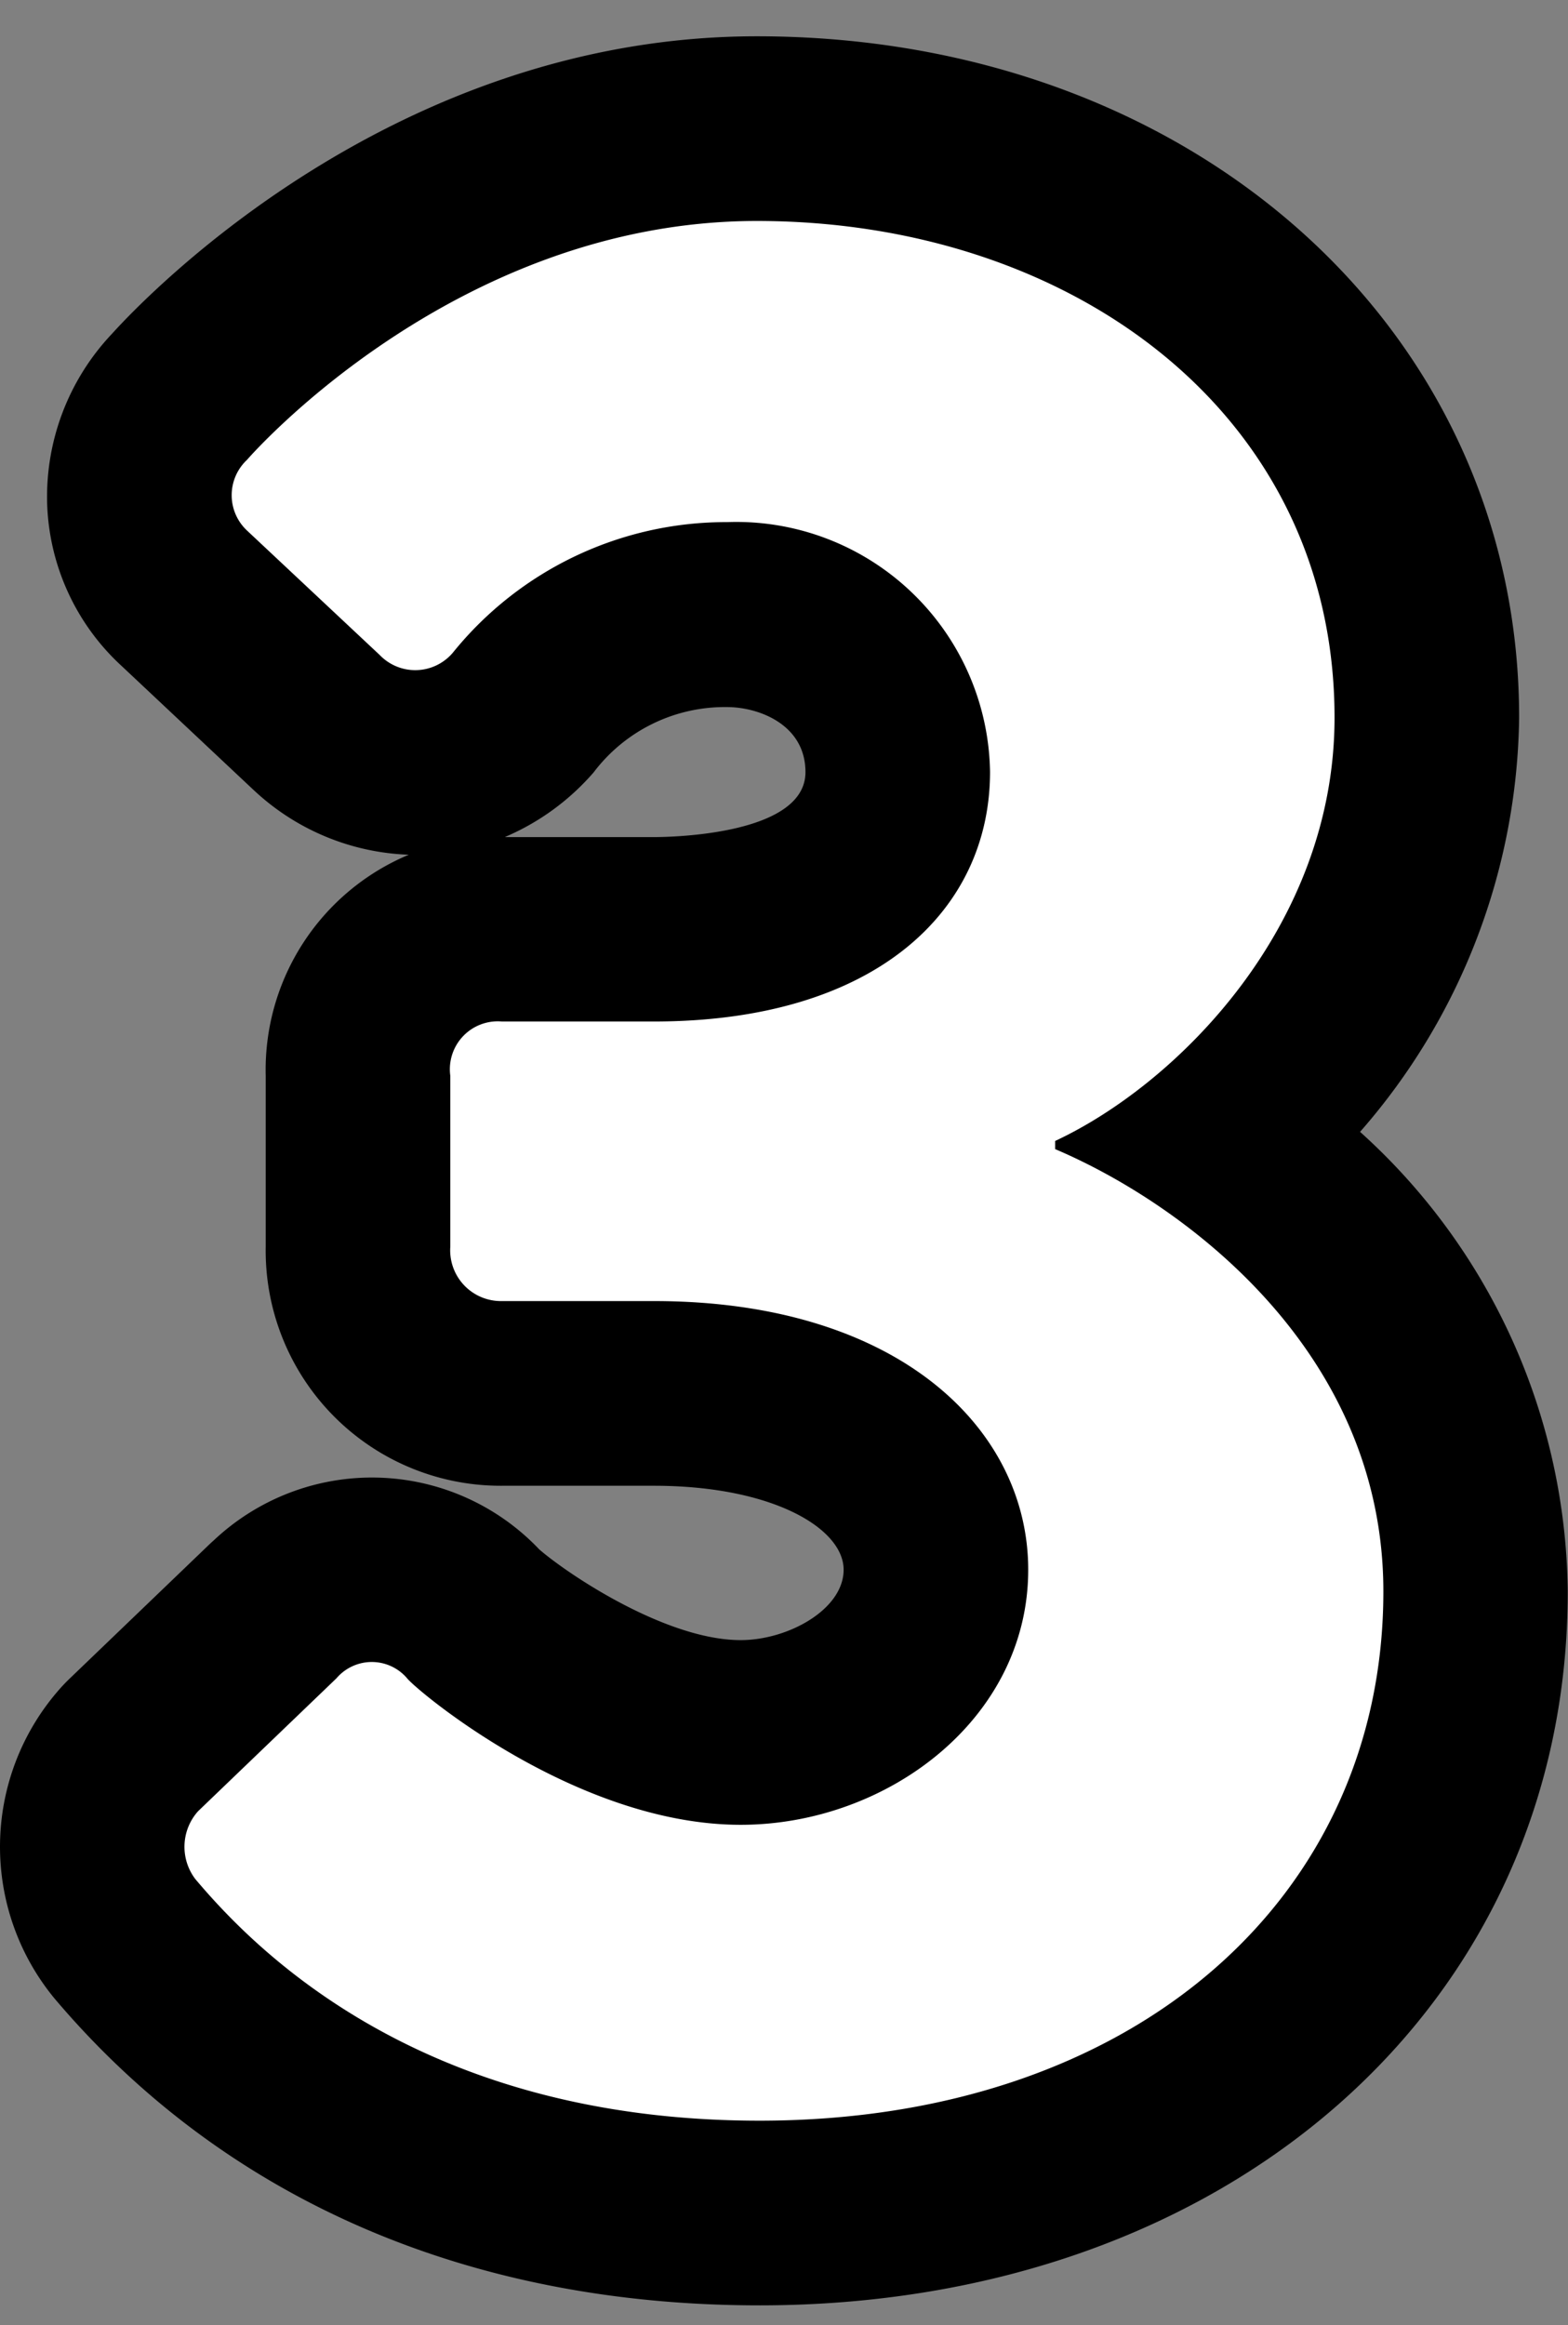
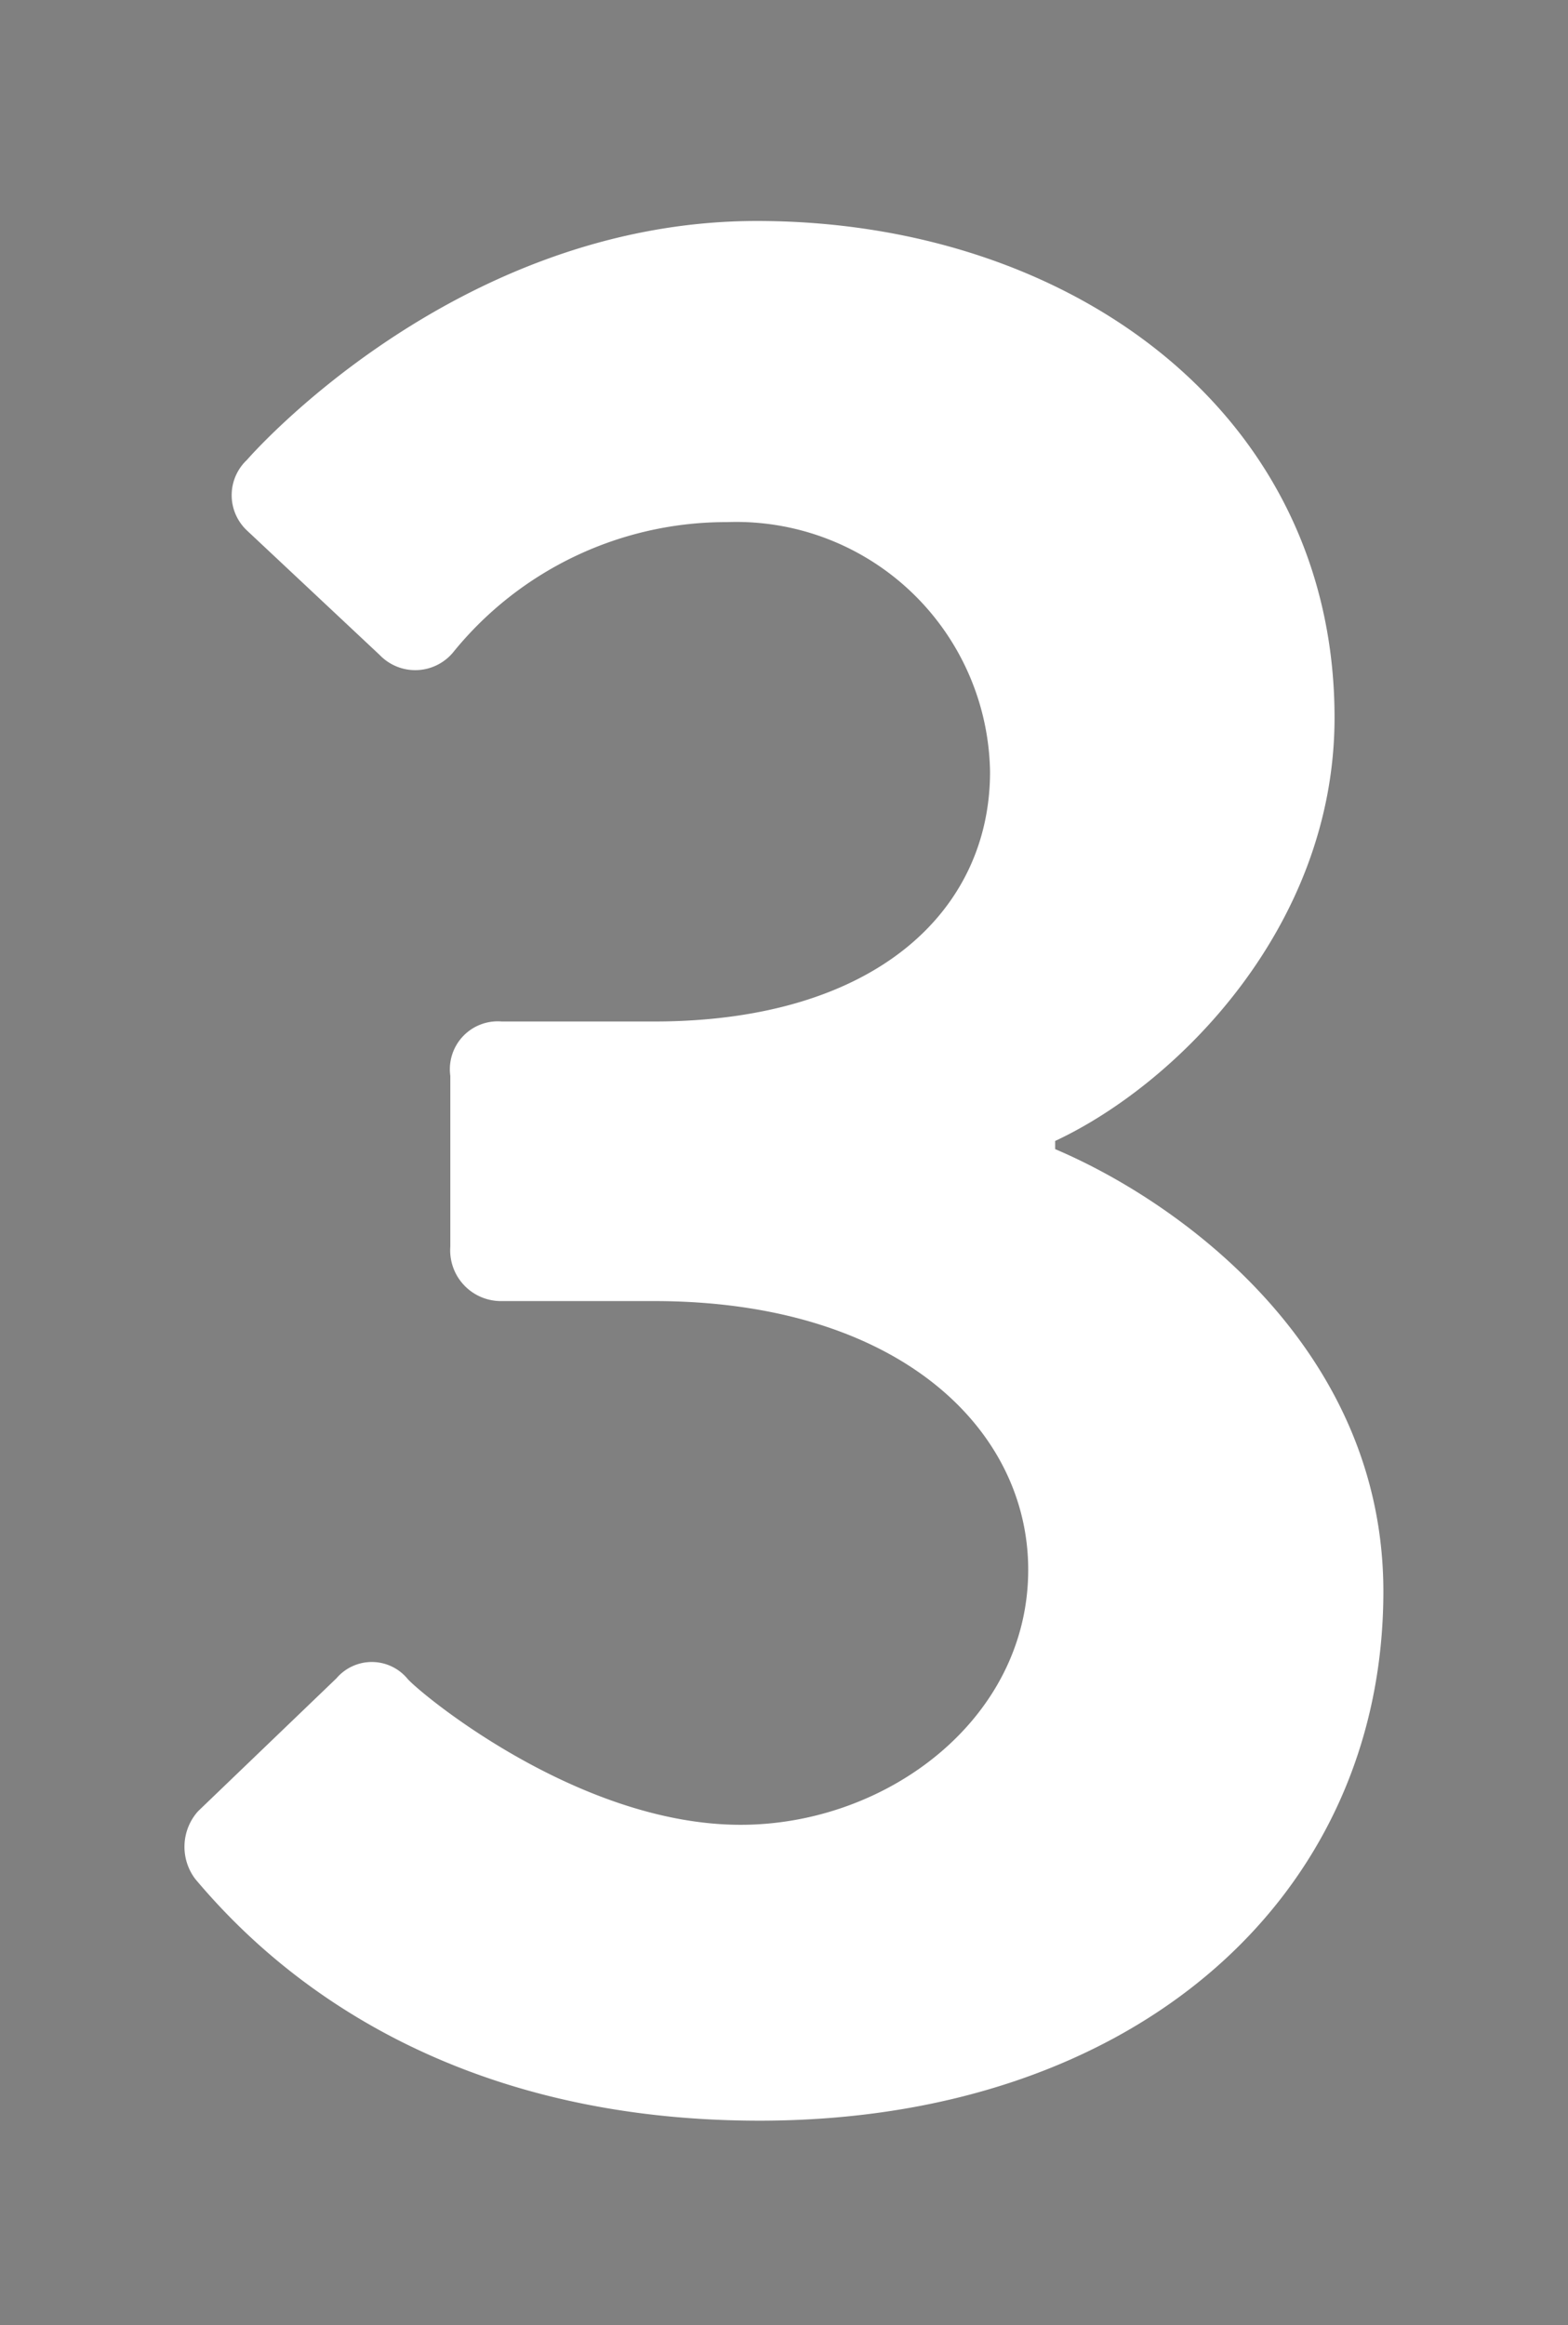
<svg xmlns="http://www.w3.org/2000/svg" width="33.978" height="50.359" viewBox="0 0 33.978 50.359">
  <rect x="0" y="0" width="33.978" height="50.359" fill="#808080" stroke="none" />
  <defs>
    <style>.cls-1{fill:#fff}.cls-2{fill:none}</style>
  </defs>
  <title>アセット 3</title>
  <g id="レイヤー_2" data-name="レイヤー 2">
    <g id="レイヤー_1-2" data-name="レイヤー 1">
-       <path d="M16.458 49.93c-6.315 0-11.6-2.3-15.278-6.648a5.161 5.161 0 0 1 .072-6.654c.085-.1.175-.194.269-.284l3-2.88c.038-.036.076-.072.115-.106a5 5 0 0 1 7.012.16l.038.04c.636.549 2.753 1.964 4.364 1.964 1.031 0 2.231-.666 2.231-1.524 0-.895-1.538-1.819-4.112-1.819h-3.294A5.092 5.092 0 0 1 5.758 27v-3.7a5.05 5.05 0 0 1 3.1-4.788 5.174 5.174 0 0 1-3.286-1.332l-.082-.075-2.847-2.674a4.99 4.99 0 0 1-1.621-3.514 5.135 5.135 0 0 1 1.4-3.683C3.221 6.35 8.576.786 16.4.786c9.417 0 16.519 6.344 16.519 14.756a13.861 13.861 0 0 1-3.447 8.972 13.568 13.568 0 0 1 4.5 9.954c.005 8.959-7.362 15.462-17.514 15.462zm-5.509-31.8h3.217c.337 0 3.288-.039 3.288-1.407 0-1.034-1.017-1.409-1.7-1.409a3.564 3.564 0 0 0-2.889 1.413 5.269 5.269 0 0 1-1.916 1.398z" />
      <path class="cls-1" d="M4.292 39.228l3-2.88a1.006 1.006 0 0 1 1.529 0c.176.236 3.644 3.174 7.229 3.174 3.174 0 6.231-2.292 6.231-5.524 0-3.057-2.822-5.819-8.112-5.819h-3.294A1.1 1.1 0 0 1 9.758 27v-3.7a1.038 1.038 0 0 1 1.117-1.176h3.291c4.82 0 7.288-2.41 7.288-5.407a5.5 5.5 0 0 0-5.7-5.409 7.611 7.611 0 0 0-5.936 2.822 1.067 1.067 0 0 1-1.587.059l-2.88-2.7a1.048 1.048 0 0 1 0-1.528S9.817 4.786 16.4 4.786c6.818 0 12.519 4.173 12.519 10.756 0 4.525-3.409 7.934-6.054 9.169v.177c2.763 1.174 7.112 4.349 7.112 9.58 0 6.641-5.407 11.462-13.519 11.462-7.346 0-10.932-3.7-12.225-5.232a1.155 1.155 0 0 1 .059-1.47z" />
      <path class="cls-2" d="M.002 0h33.977v50.359H.002z" />
    </g>
  </g>
</svg>